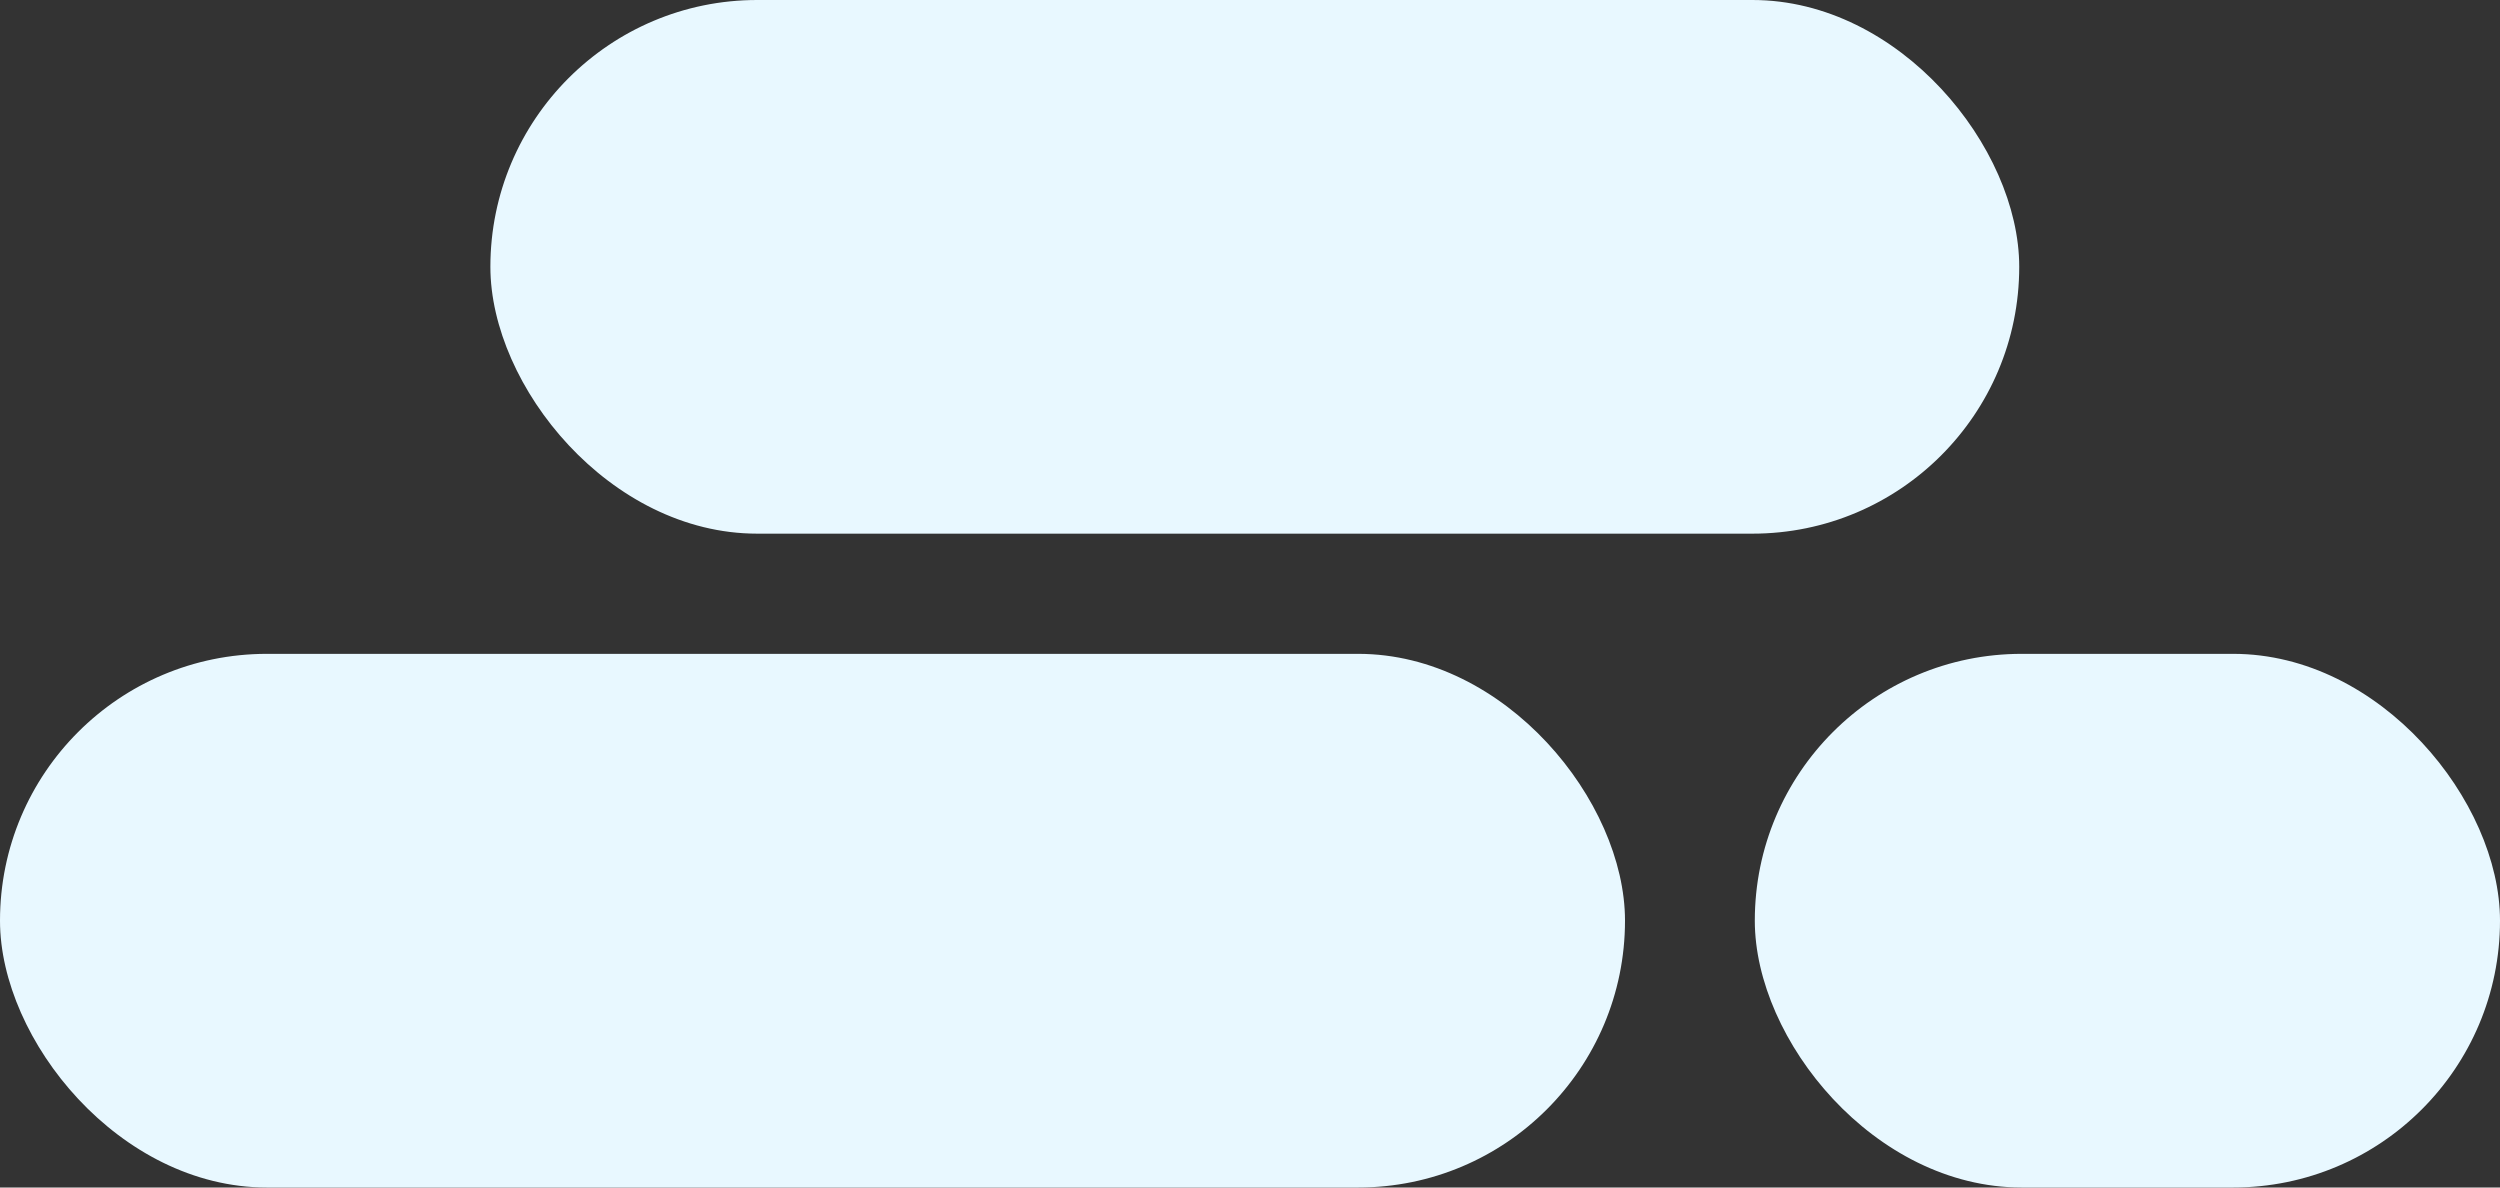
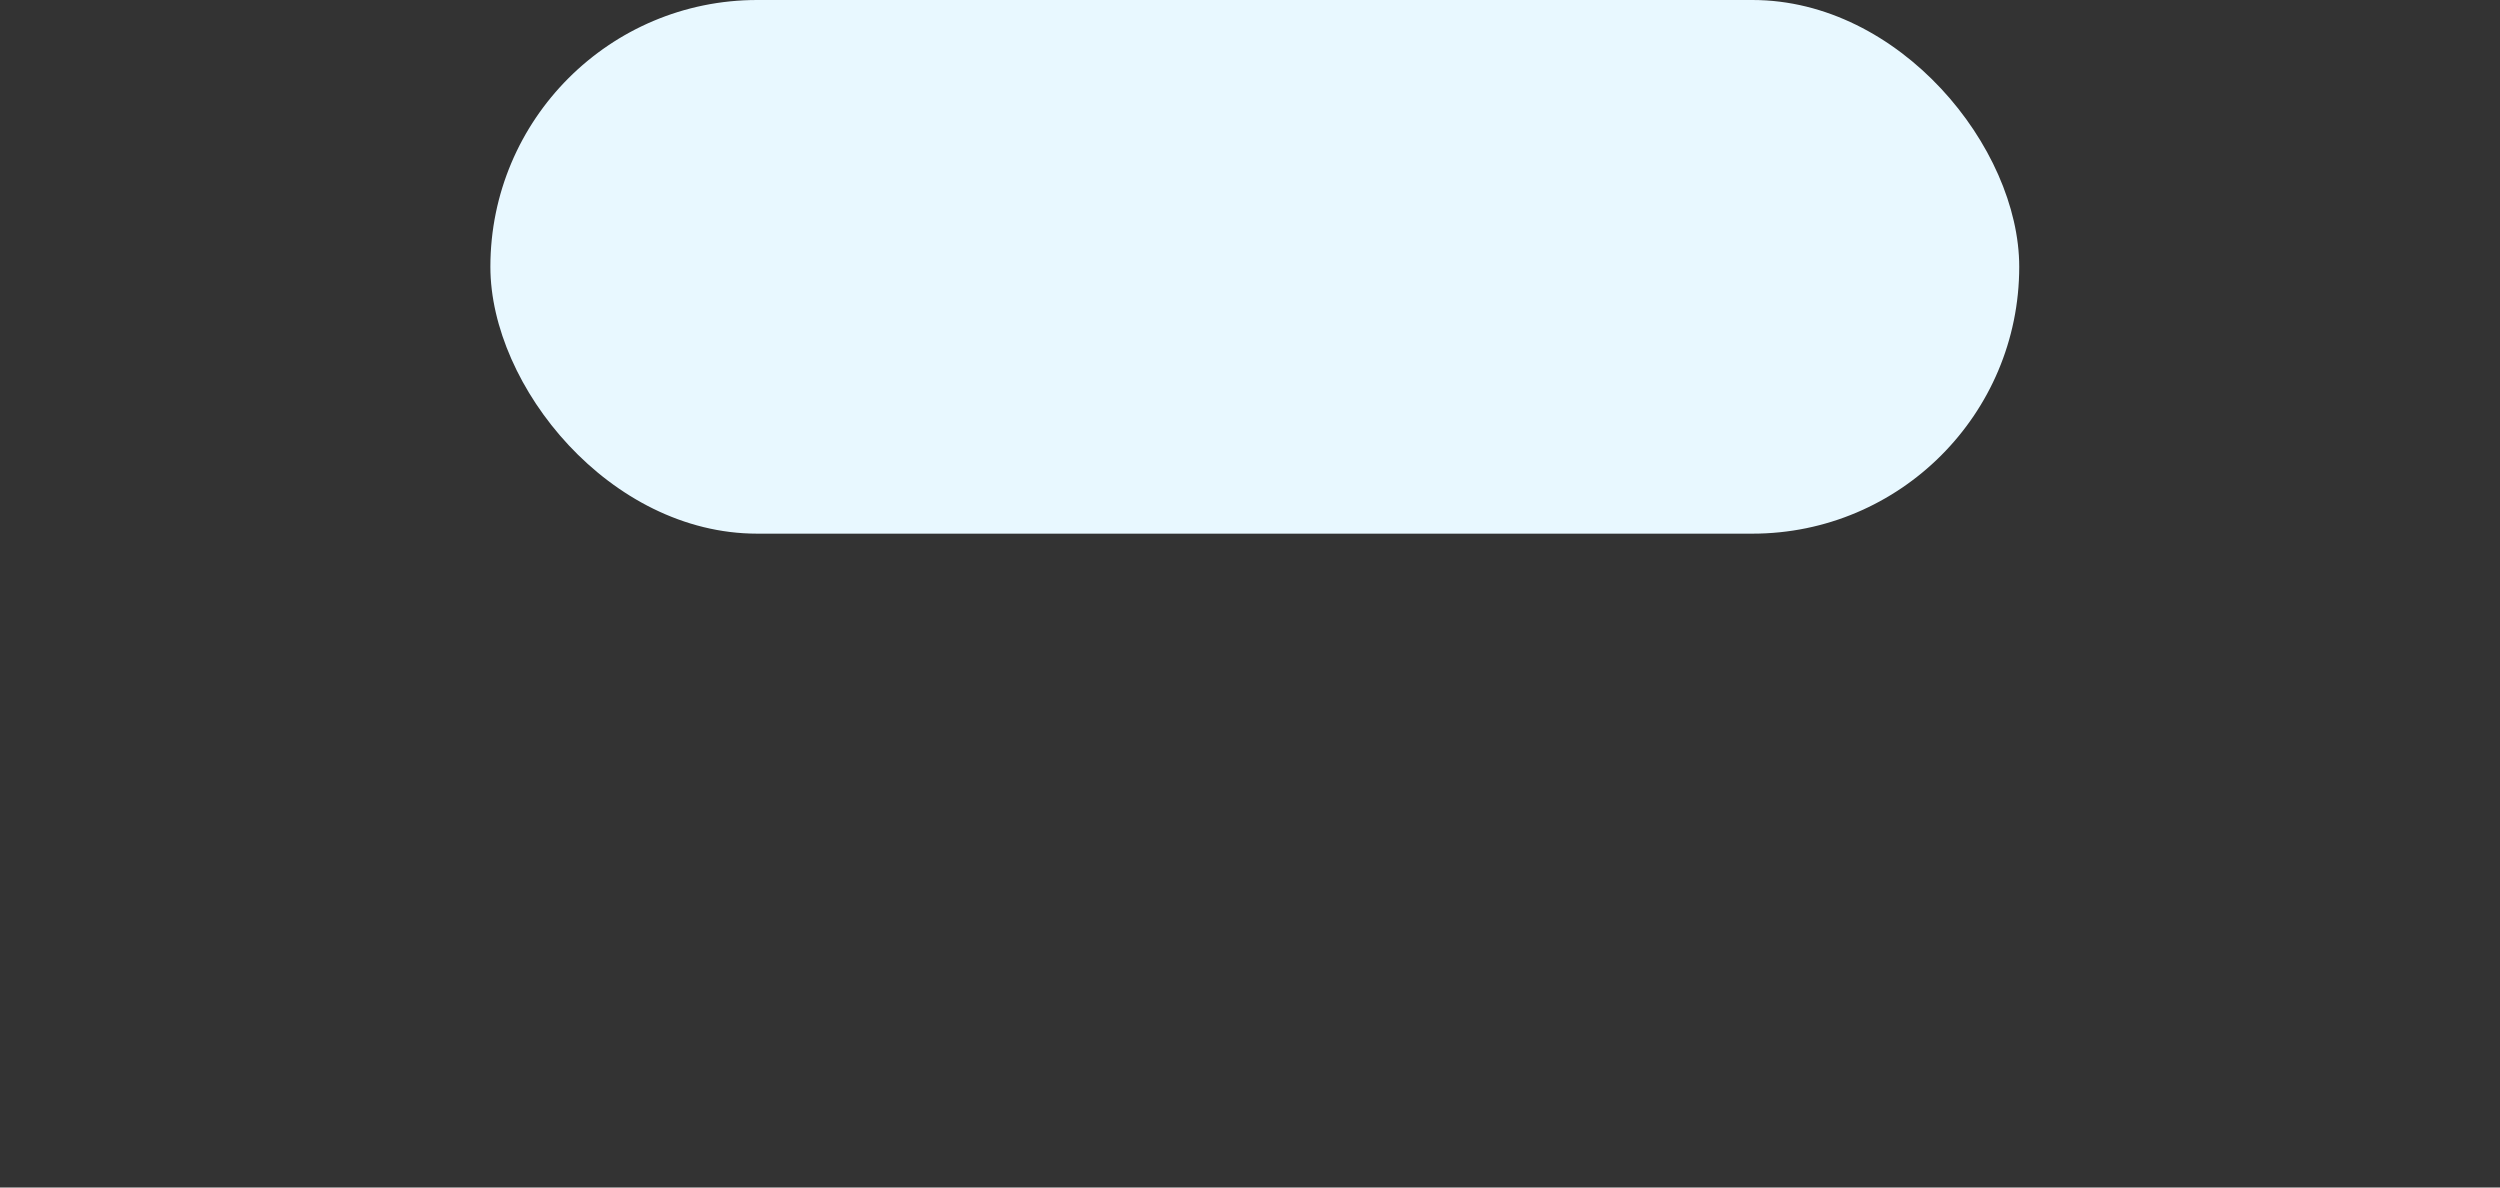
<svg xmlns="http://www.w3.org/2000/svg" width="520" height="247" viewBox="0 0 520 247" fill="none">
  <rect x="0" y="0" width="520" height="247" fill="#333333" stroke="none" />
-   <rect y="136" width="338" height="111" rx="55.5" fill="#E8F8FF" />
  <rect x="102" width="318" height="111" rx="55.5" fill="#E8F8FF" />
-   <rect x="365" y="136" width="155" height="111" rx="55.5" fill="#E8F8FF" />
</svg>